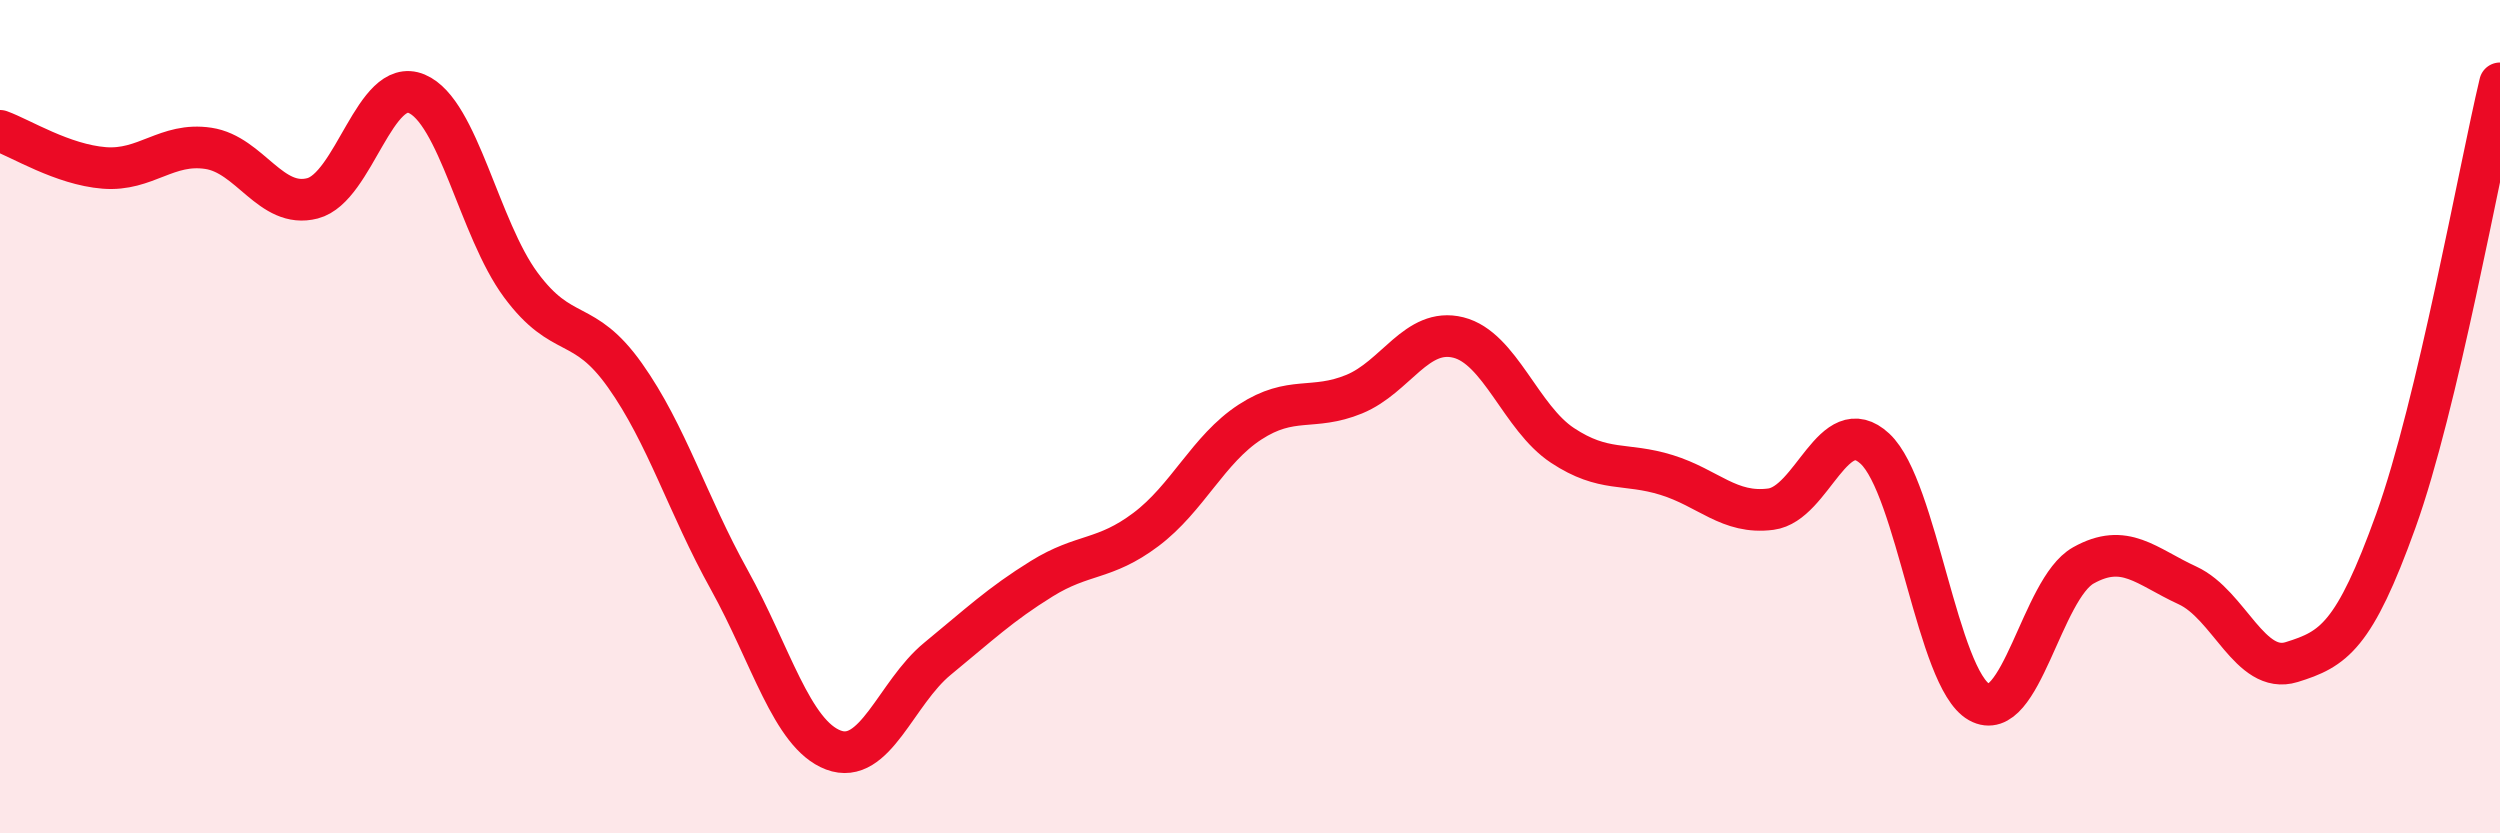
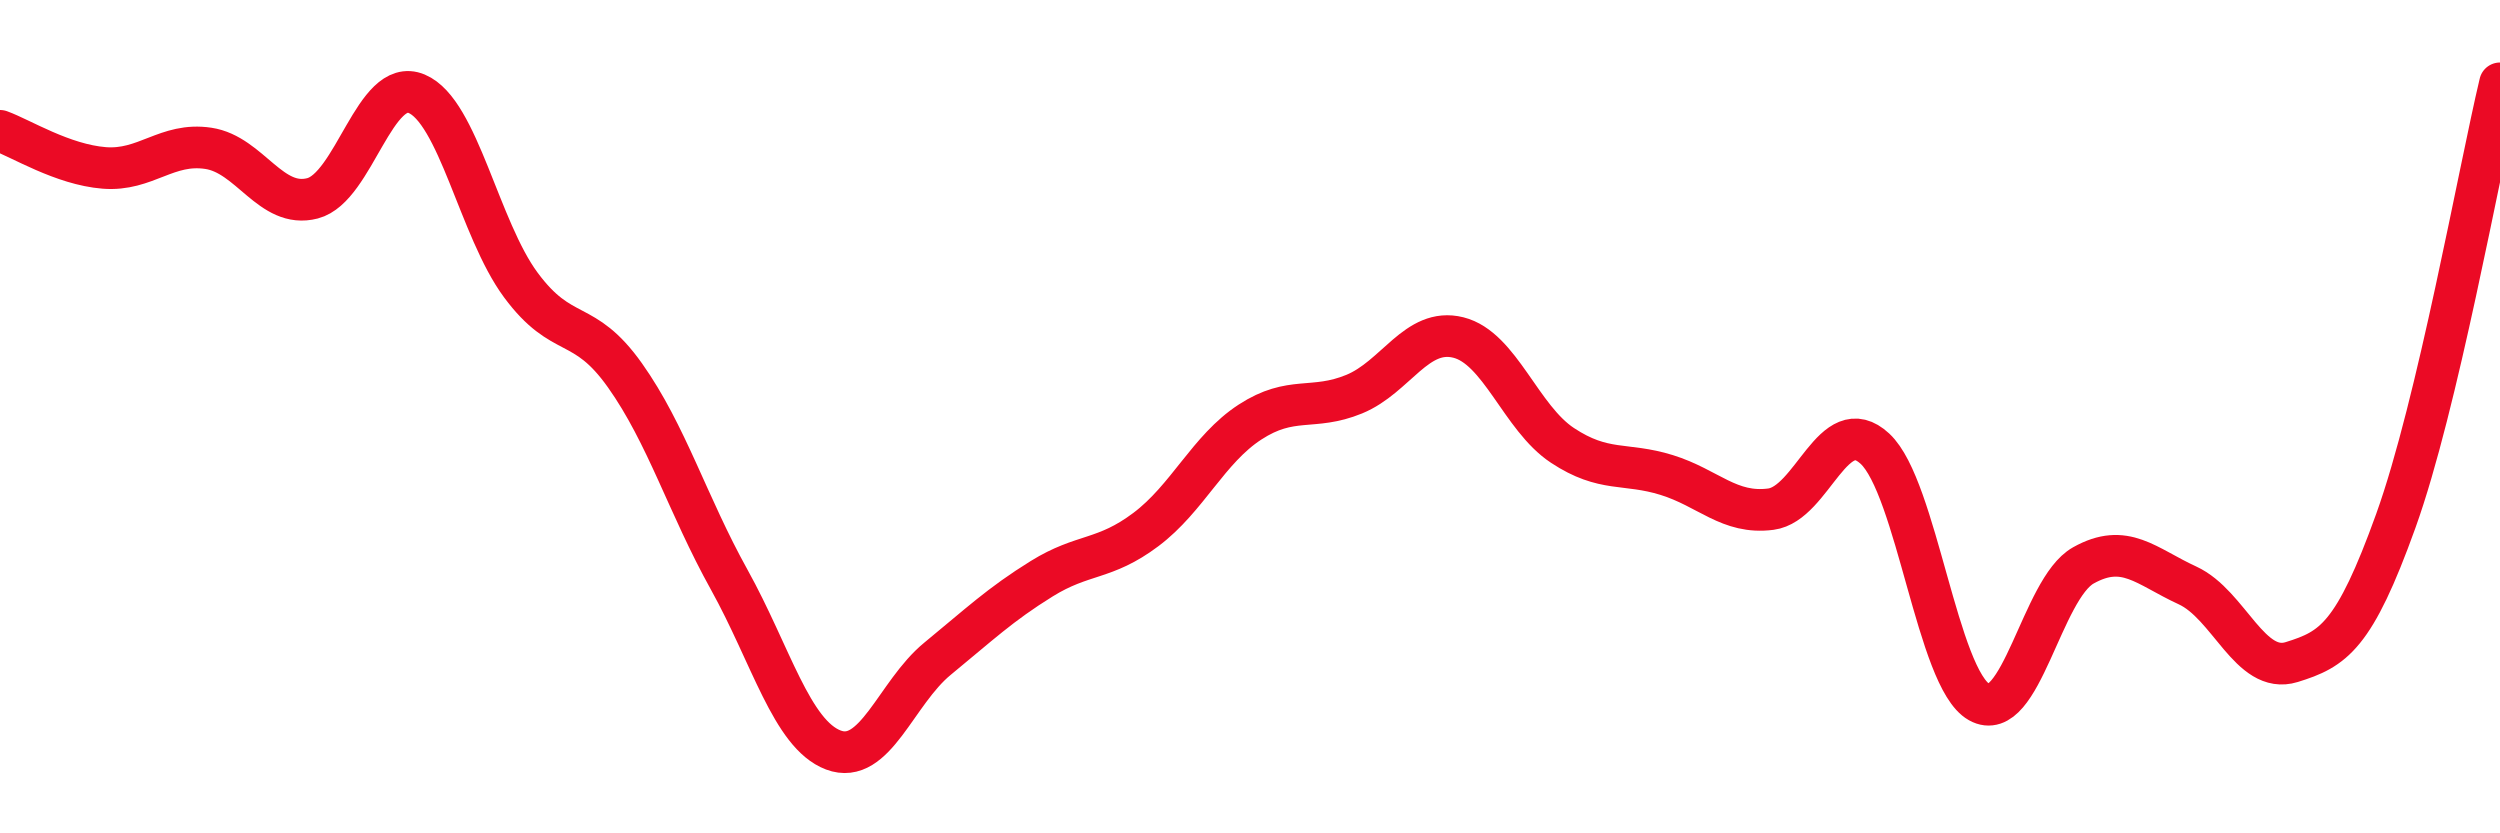
<svg xmlns="http://www.w3.org/2000/svg" width="60" height="20" viewBox="0 0 60 20">
-   <path d="M 0,3.14 C 0.5,3.32 1.5,3.95 2.5,4.03 C 3.5,4.11 4,3.41 5,3.56 C 6,3.71 6.5,5.02 7.5,4.76 C 8.5,4.5 9,1.83 10,2.25 C 11,2.67 11.5,5.49 12.5,6.84 C 13.5,8.19 14,7.6 15,9.01 C 16,10.42 16.5,12.11 17.5,13.91 C 18.5,15.71 19,17.62 20,18 C 21,18.38 21.5,16.63 22.5,15.81 C 23.5,14.99 24,14.51 25,13.89 C 26,13.27 26.5,13.46 27.5,12.71 C 28.5,11.96 29,10.78 30,10.13 C 31,9.48 31.5,9.87 32.5,9.46 C 33.5,9.05 34,7.85 35,8.1 C 36,8.35 36.5,10.03 37.5,10.69 C 38.5,11.35 39,11.09 40,11.4 C 41,11.71 41.5,12.35 42.5,12.22 C 43.5,12.09 44,9.84 45,10.77 C 46,11.7 46.5,16.29 47.5,16.85 C 48.5,17.41 49,14.13 50,13.57 C 51,13.01 51.5,13.59 52.5,14.05 C 53.5,14.51 54,16.2 55,15.89 C 56,15.58 56.5,15.28 57.5,12.5 C 58.5,9.72 59.5,4.1 60,2L60 20L0 20Z" fill="#EB0A25" opacity="0.1" stroke-linecap="round" stroke-linejoin="round" />
  <path d="M 0,3.14 C 0.5,3.32 1.5,3.95 2.5,4.03 C 3.5,4.11 4,3.41 5,3.56 C 6,3.71 6.5,5.02 7.5,4.76 C 8.5,4.5 9,1.83 10,2.25 C 11,2.67 11.5,5.49 12.5,6.84 C 13.5,8.19 14,7.6 15,9.01 C 16,10.42 16.5,12.11 17.5,13.91 C 18.5,15.71 19,17.62 20,18 C 21,18.38 21.5,16.63 22.5,15.81 C 23.5,14.99 24,14.51 25,13.89 C 26,13.27 26.5,13.46 27.5,12.71 C 28.5,11.96 29,10.78 30,10.13 C 31,9.48 31.5,9.87 32.5,9.46 C 33.5,9.05 34,7.85 35,8.1 C 36,8.35 36.5,10.03 37.5,10.69 C 38.5,11.35 39,11.09 40,11.4 C 41,11.71 41.5,12.35 42.5,12.22 C 43.5,12.09 44,9.84 45,10.77 C 46,11.7 46.5,16.29 47.5,16.85 C 48.5,17.41 49,14.13 50,13.57 C 51,13.01 51.5,13.59 52.5,14.05 C 53.5,14.51 54,16.2 55,15.89 C 56,15.58 56.5,15.28 57.5,12.5 C 58.5,9.72 59.5,4.1 60,2" stroke="#EB0A25" stroke-width="1" fill="none" stroke-linecap="round" stroke-linejoin="round" />
</svg>